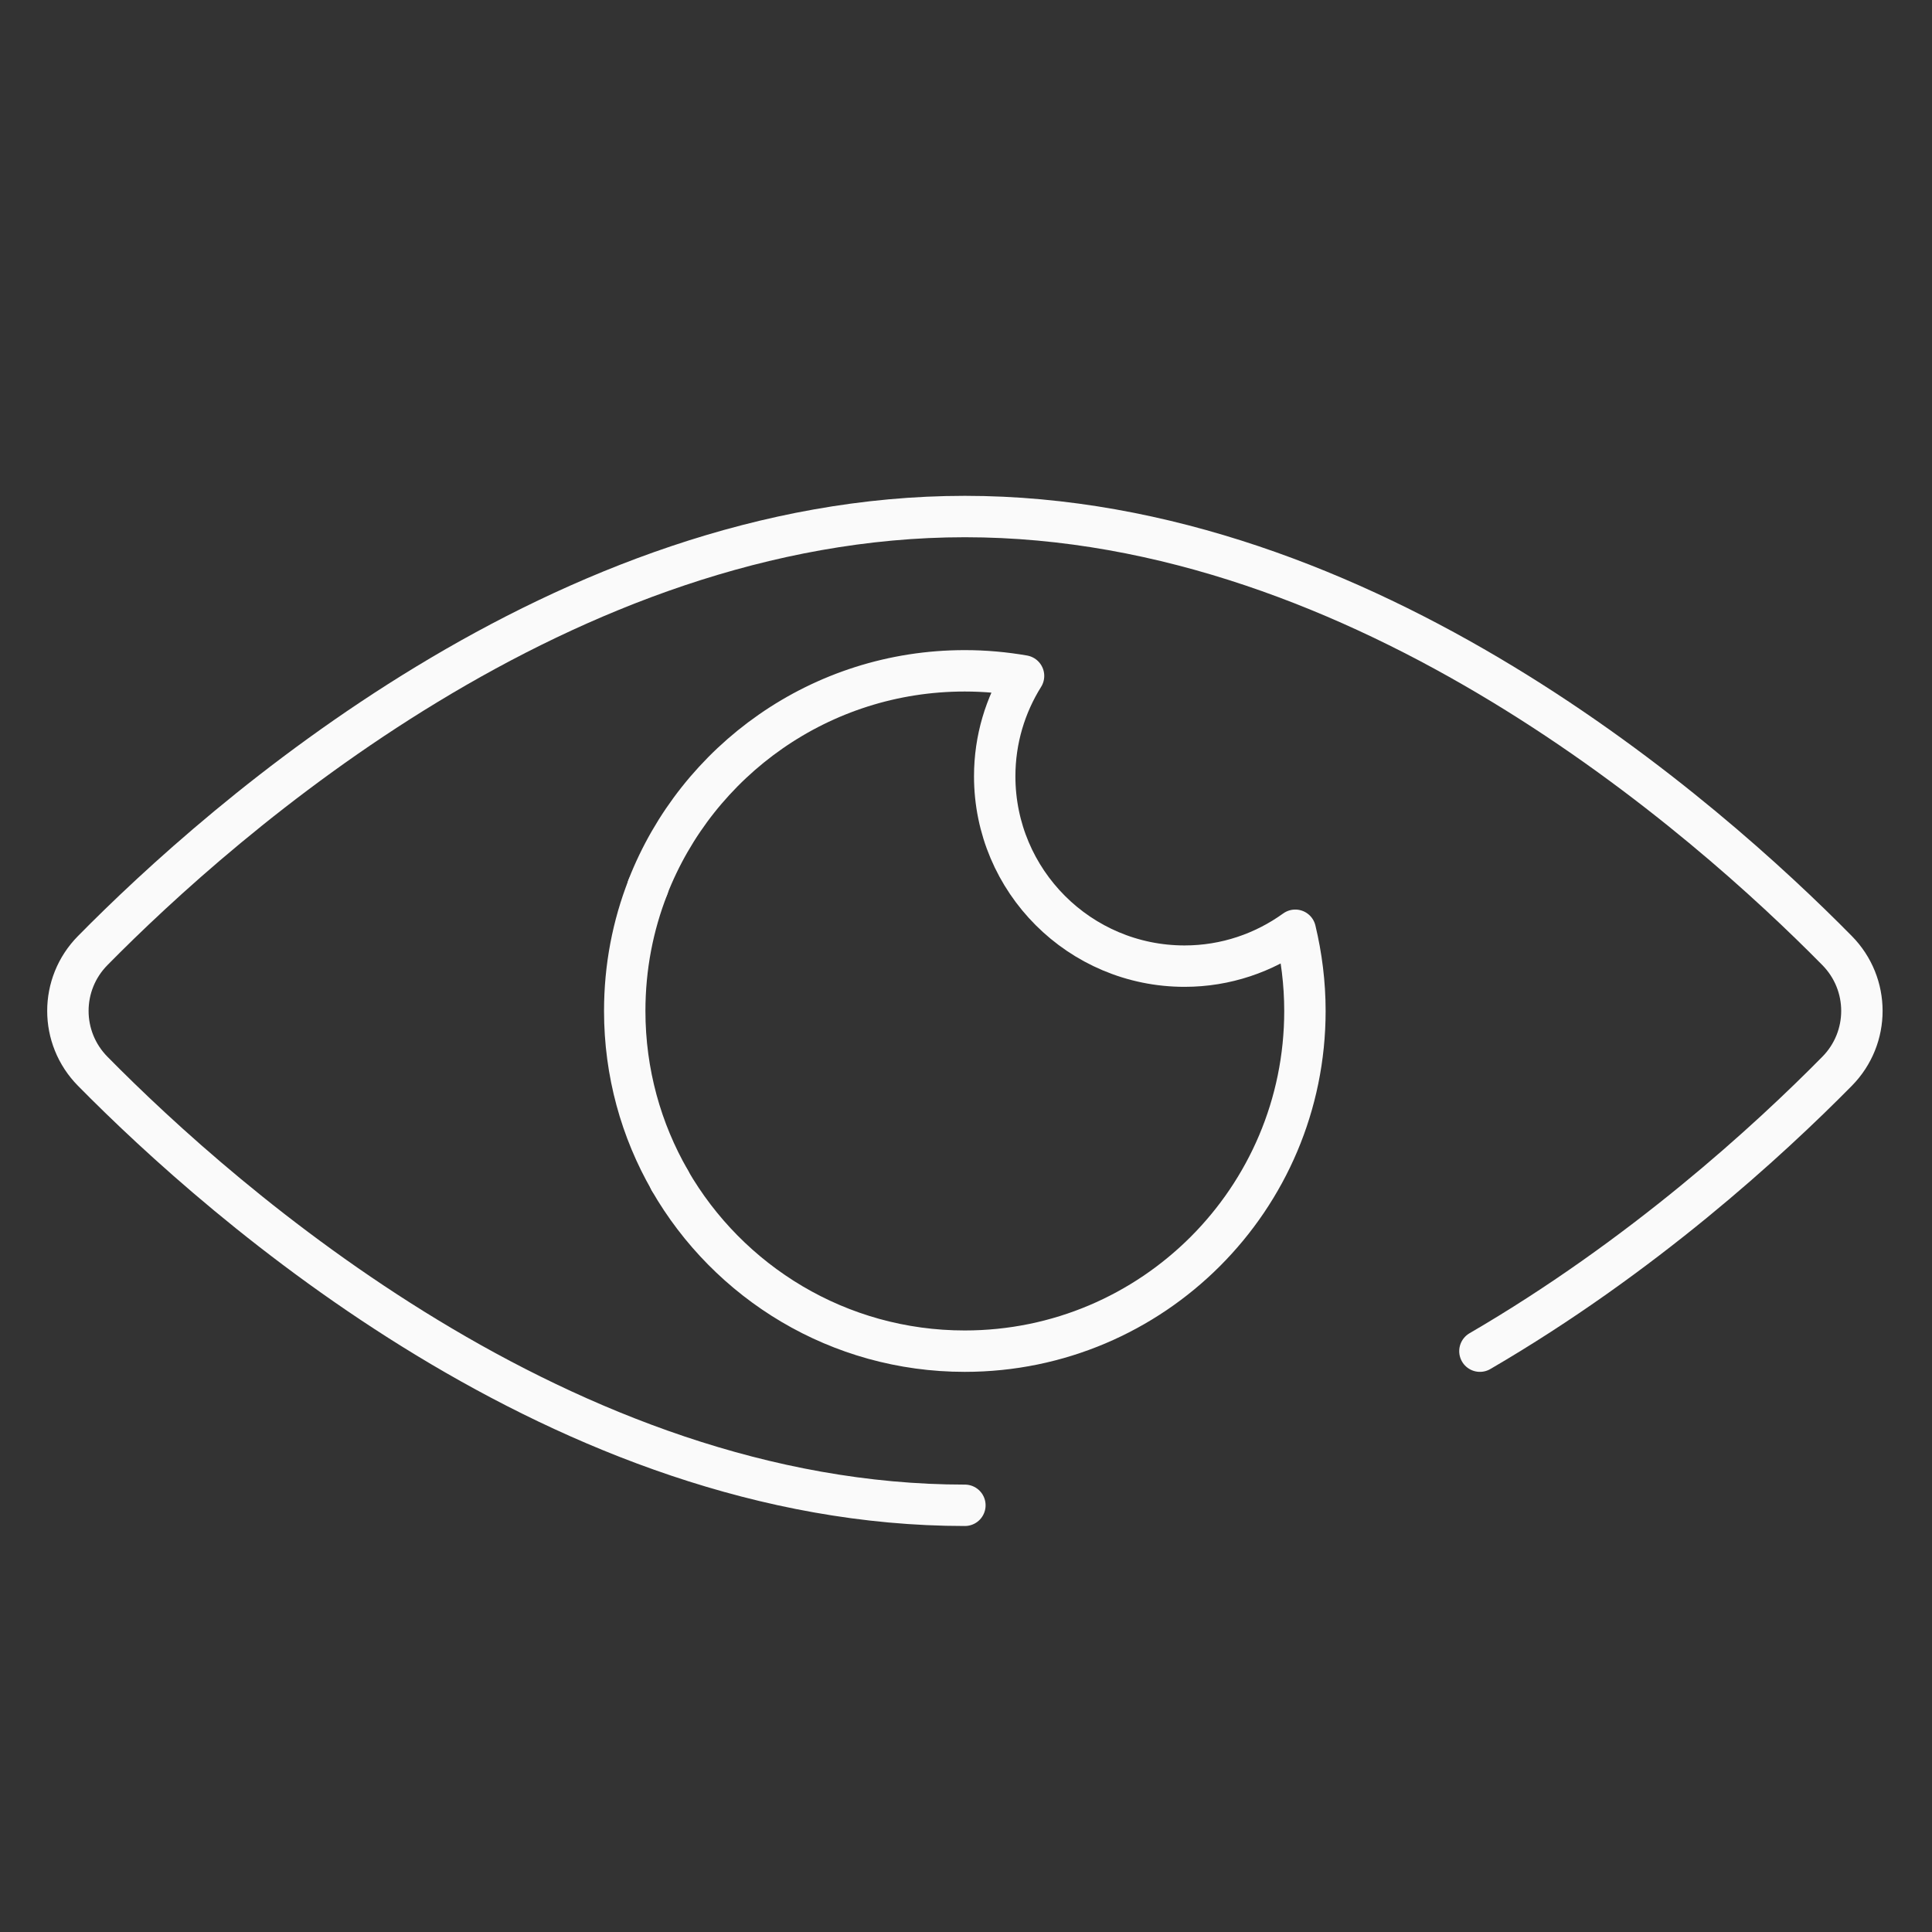
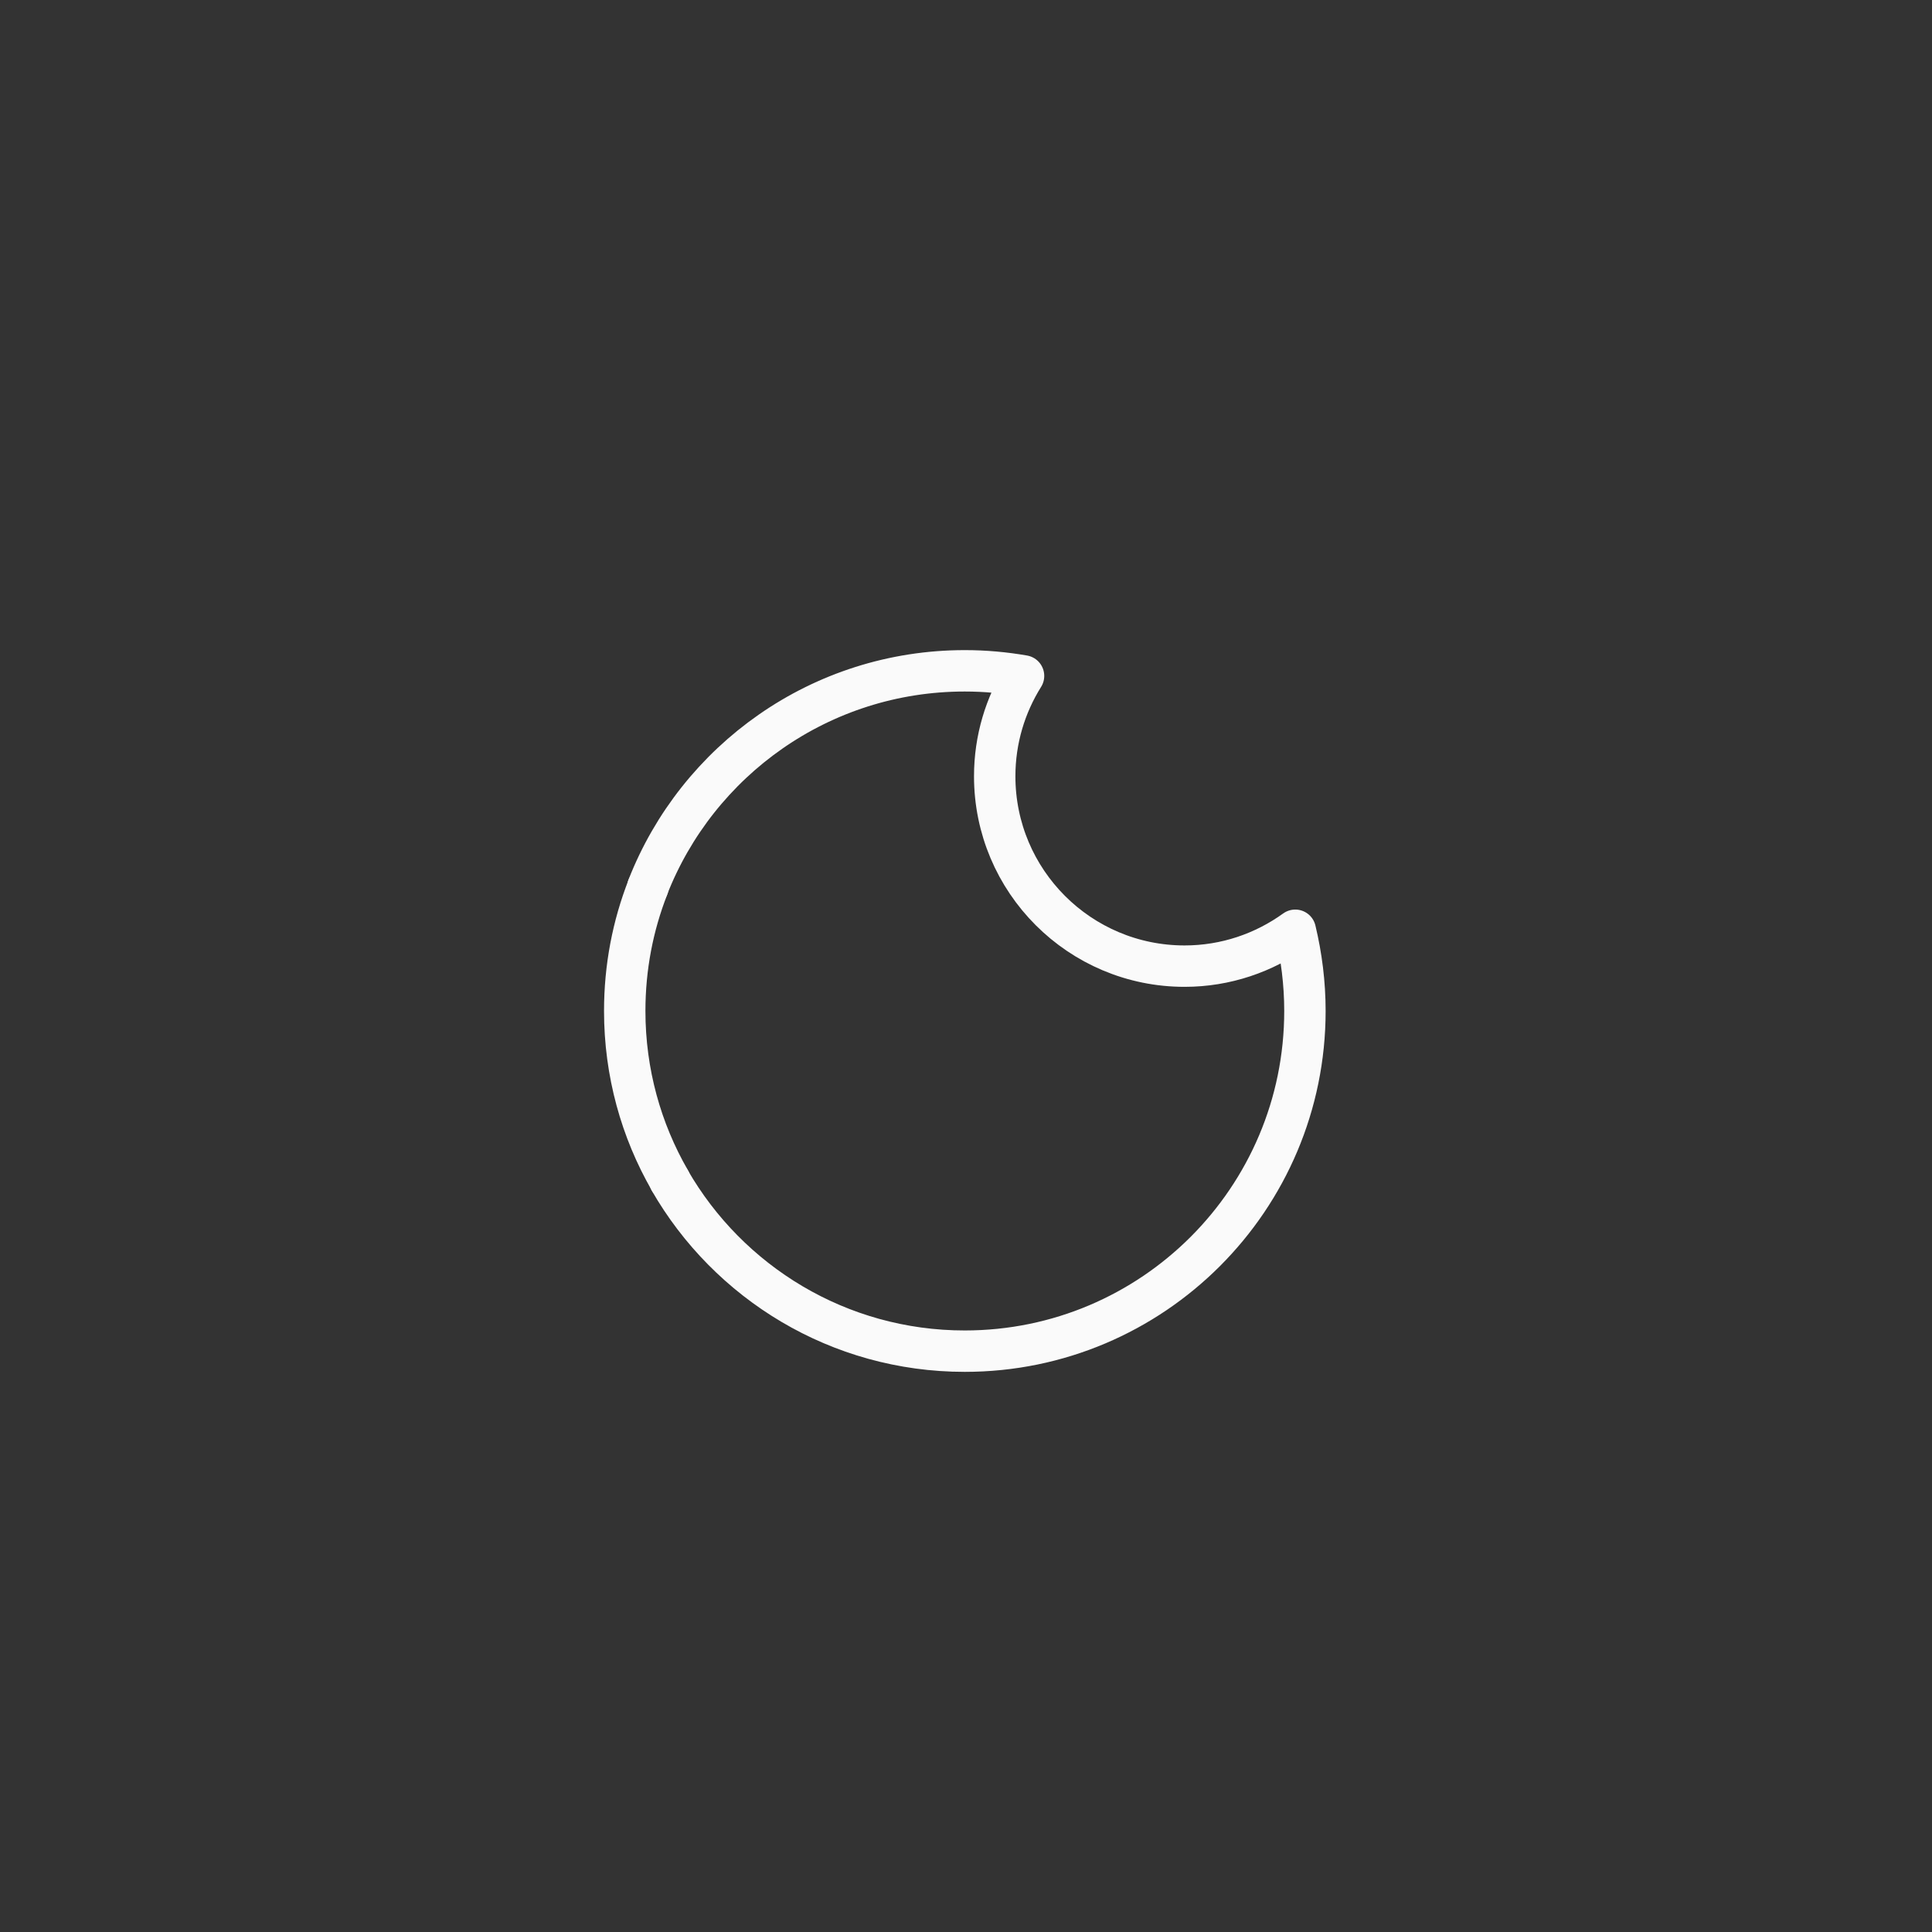
<svg xmlns="http://www.w3.org/2000/svg" width="140" height="140" viewBox="0 0 140 140" fill="none">
  <rect x="0" y="0" width="140" height="140" fill="#333333" stroke="none" />
-   <path d="M69.92 109.08C40.88 109.08 16.14 87.19 6.72 77.63C4.32 75.2 4.32 71.31 6.72 68.88C16.14 59.32 40.88 37.43 69.92 37.43C98.96 37.43 123.7 59.32 133.12 68.88C135.52 71.31 135.52 75.2 133.12 77.63C128.18 82.64 119.02 91.05 107.24 97.91" stroke="#FAFAFA" stroke-width="3" stroke-linecap="round" stroke-linejoin="round" />
  <path d="M48.53 85.53C52.79 92.93 60.77 97.91 69.91 97.91C83.52 97.91 94.56 86.87 94.56 73.26C94.56 71.24 94.31 69.29 93.86 67.41C91.6 69.04 88.83 70.01 85.84 70.01C78.24 70.01 72.08 63.85 72.08 56.25C72.08 53.58 72.85 51.09 74.17 48.98C72.79 48.74 71.37 48.61 69.91 48.61C59.46 48.61 50.53 55.11 46.94 64.29" stroke="#FAFAFA" stroke-width="3" stroke-linecap="round" stroke-linejoin="round" />
  <path d="M46.95 64.29C45.86 67.07 45.27 70.09 45.27 73.26C45.27 77.73 46.46 81.92 48.54 85.53" stroke="#FAFAFA" stroke-width="3" stroke-linecap="round" stroke-linejoin="round" />
</svg>